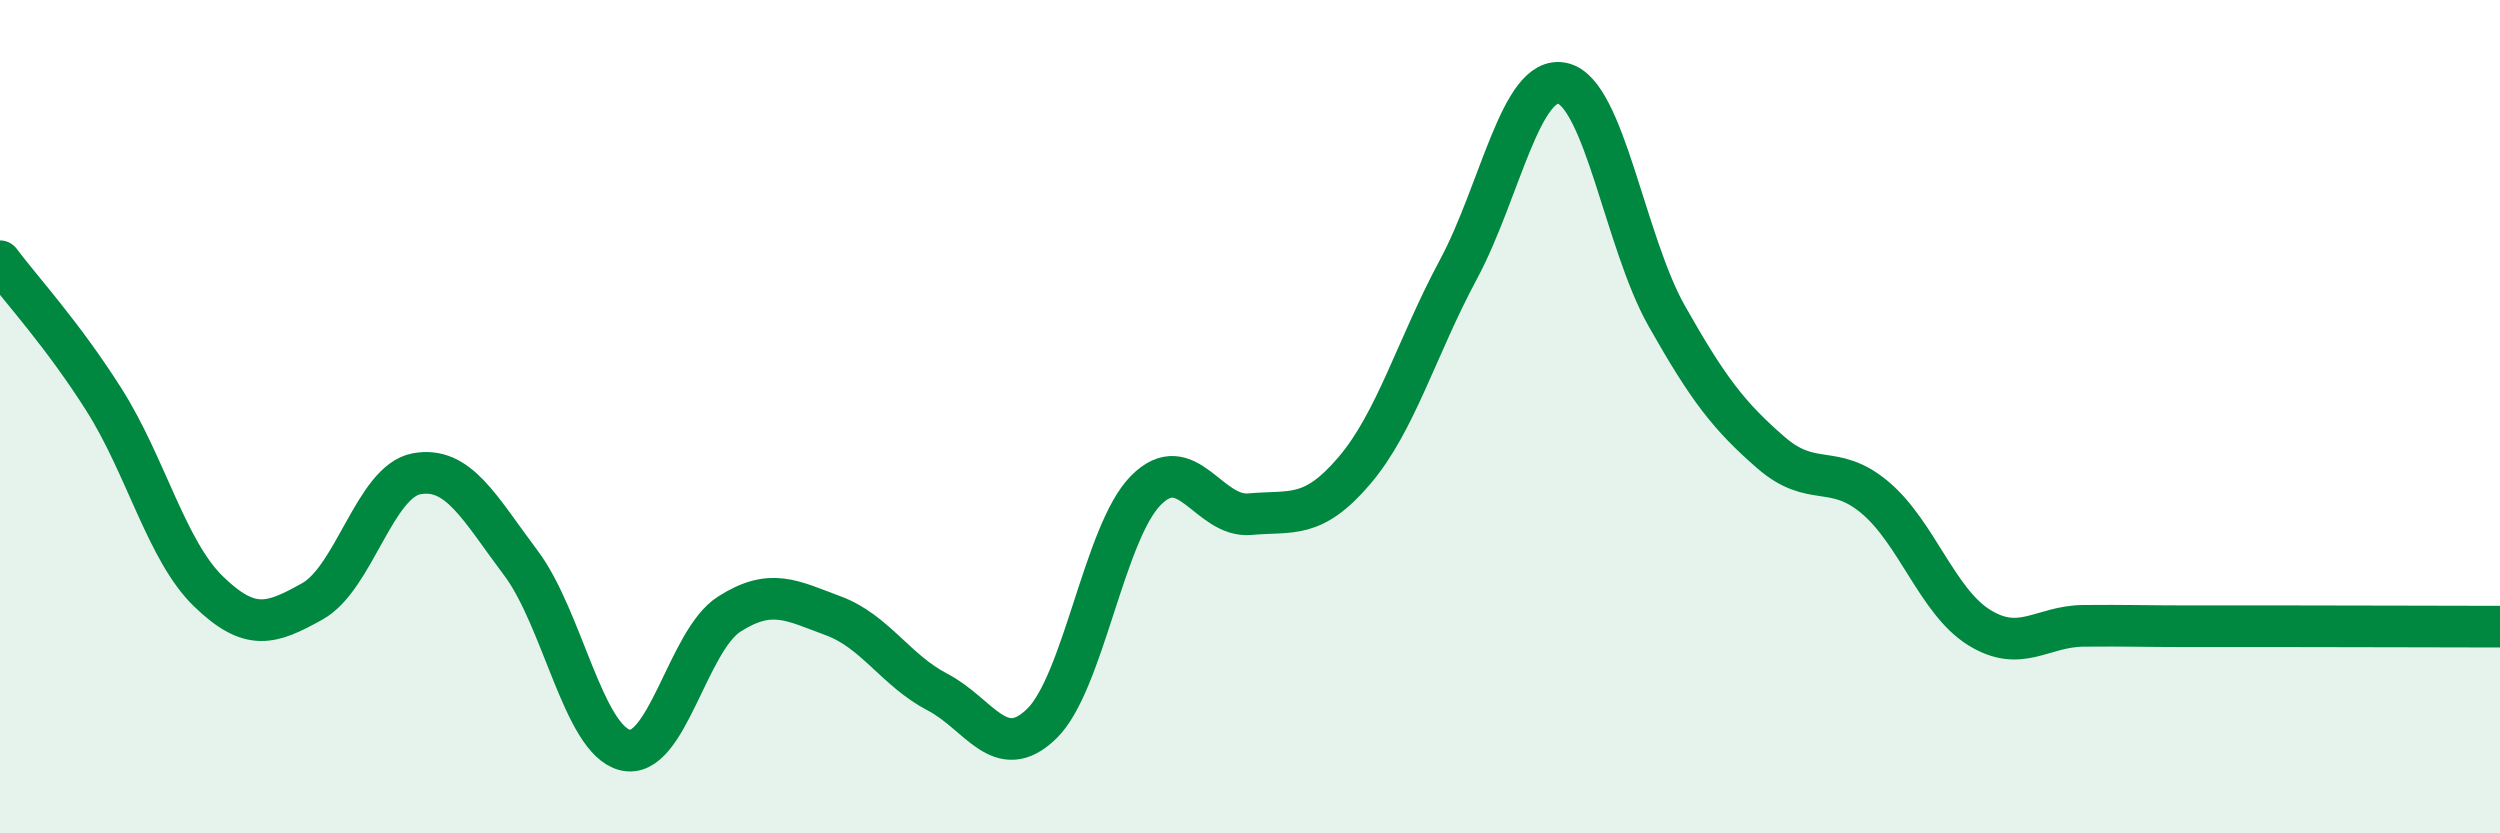
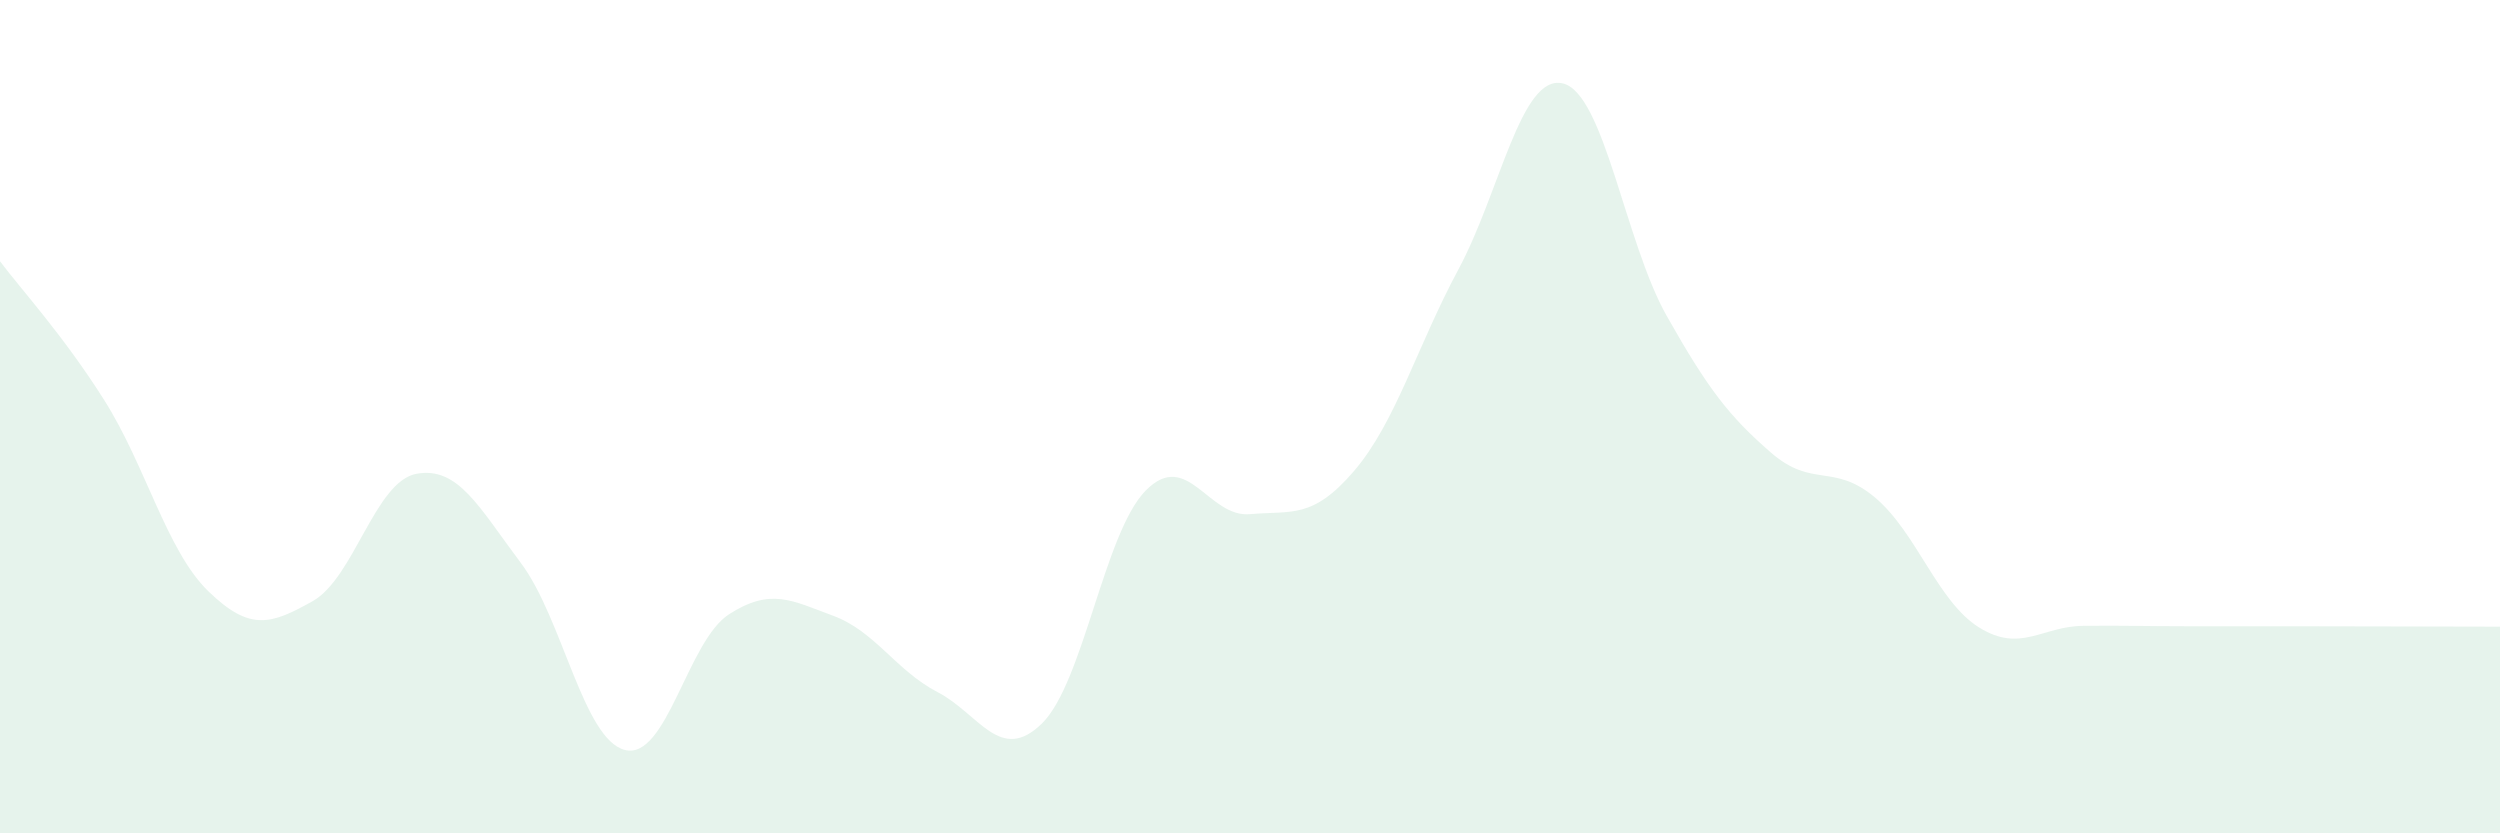
<svg xmlns="http://www.w3.org/2000/svg" width="60" height="20" viewBox="0 0 60 20">
  <path d="M 0,6.27 C 0.5,6.94 1.5,8.02 2.5,9.6 C 3.5,11.18 4,13.22 5,14.19 C 6,15.16 6.5,14.99 7.5,14.43 C 8.5,13.87 9,11.55 10,11.37 C 11,11.19 11.5,12.18 12.5,13.51 C 13.5,14.84 14,17.75 15,18 C 16,18.25 16.5,15.38 17.5,14.74 C 18.5,14.1 19,14.41 20,14.78 C 21,15.15 21.5,16.09 22.5,16.61 C 23.5,17.13 24,18.34 25,17.37 C 26,16.4 26.5,12.78 27.5,11.77 C 28.5,10.76 29,12.43 30,12.34 C 31,12.25 31.5,12.47 32.5,11.3 C 33.5,10.13 34,8.33 35,6.47 C 36,4.61 36.5,1.78 37.5,2 C 38.5,2.22 39,5.81 40,7.58 C 41,9.35 41.5,9.99 42.5,10.86 C 43.5,11.73 44,11.1 45,11.94 C 46,12.78 46.5,14.44 47.5,15.06 C 48.5,15.68 49,15.03 50,15.02 C 51,15.01 51.5,15.03 52.5,15.03 C 53.5,15.03 53.5,15.03 55,15.03 C 56.5,15.03 59,15.04 60,15.04L60 20L0 20Z" fill="#008740" opacity="0.1" stroke-linecap="round" stroke-linejoin="round" />
-   <path d="M 0,6.27 C 0.5,6.94 1.5,8.02 2.5,9.6 C 3.5,11.18 4,13.22 5,14.19 C 6,15.16 6.5,14.99 7.5,14.43 C 8.5,13.87 9,11.55 10,11.37 C 11,11.19 11.5,12.18 12.5,13.51 C 13.5,14.84 14,17.75 15,18 C 16,18.25 16.5,15.38 17.5,14.74 C 18.5,14.1 19,14.41 20,14.78 C 21,15.15 21.5,16.09 22.5,16.61 C 23.5,17.13 24,18.34 25,17.37 C 26,16.4 26.5,12.78 27.5,11.77 C 28.5,10.76 29,12.43 30,12.34 C 31,12.25 31.5,12.47 32.5,11.3 C 33.5,10.13 34,8.33 35,6.47 C 36,4.61 36.5,1.78 37.5,2 C 38.5,2.22 39,5.81 40,7.58 C 41,9.35 41.5,9.99 42.5,10.86 C 43.5,11.73 44,11.1 45,11.94 C 46,12.78 46.5,14.44 47.5,15.06 C 48.5,15.68 49,15.03 50,15.02 C 51,15.01 51.5,15.03 52.5,15.03 C 53.5,15.03 53.5,15.03 55,15.03 C 56.5,15.03 59,15.04 60,15.04" stroke="#008740" stroke-width="1" fill="none" stroke-linecap="round" stroke-linejoin="round" />
</svg>